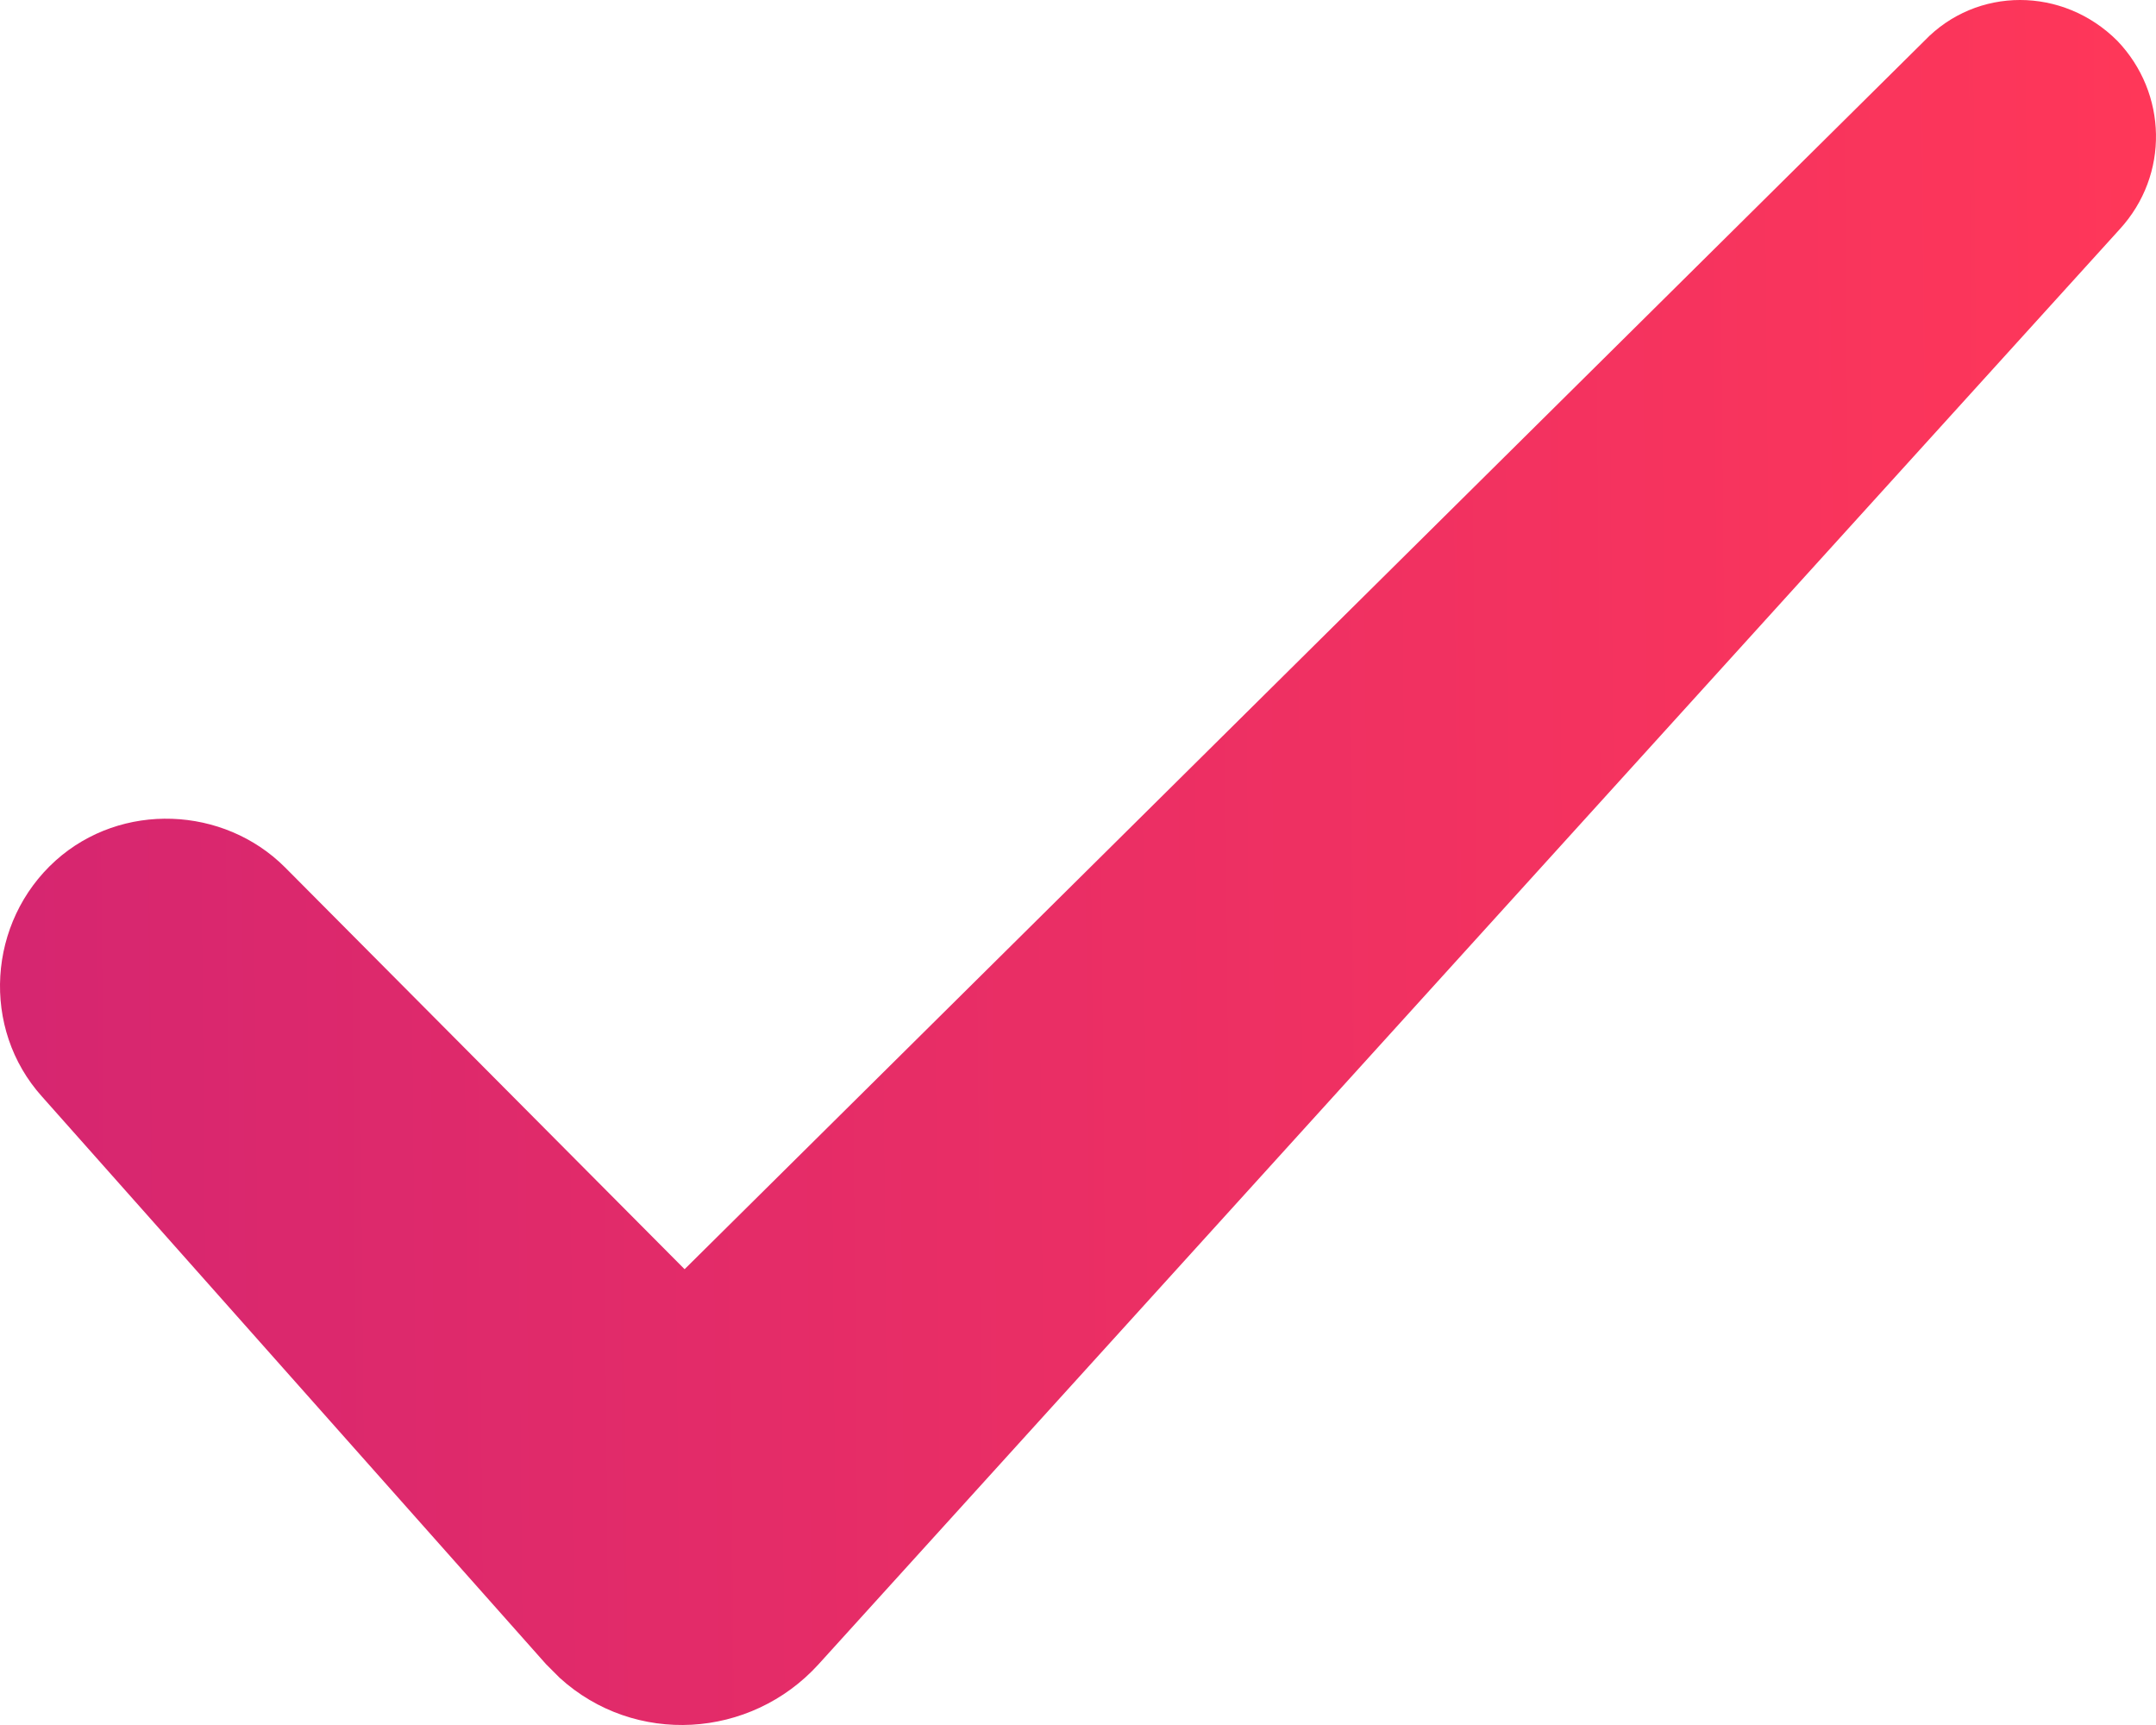
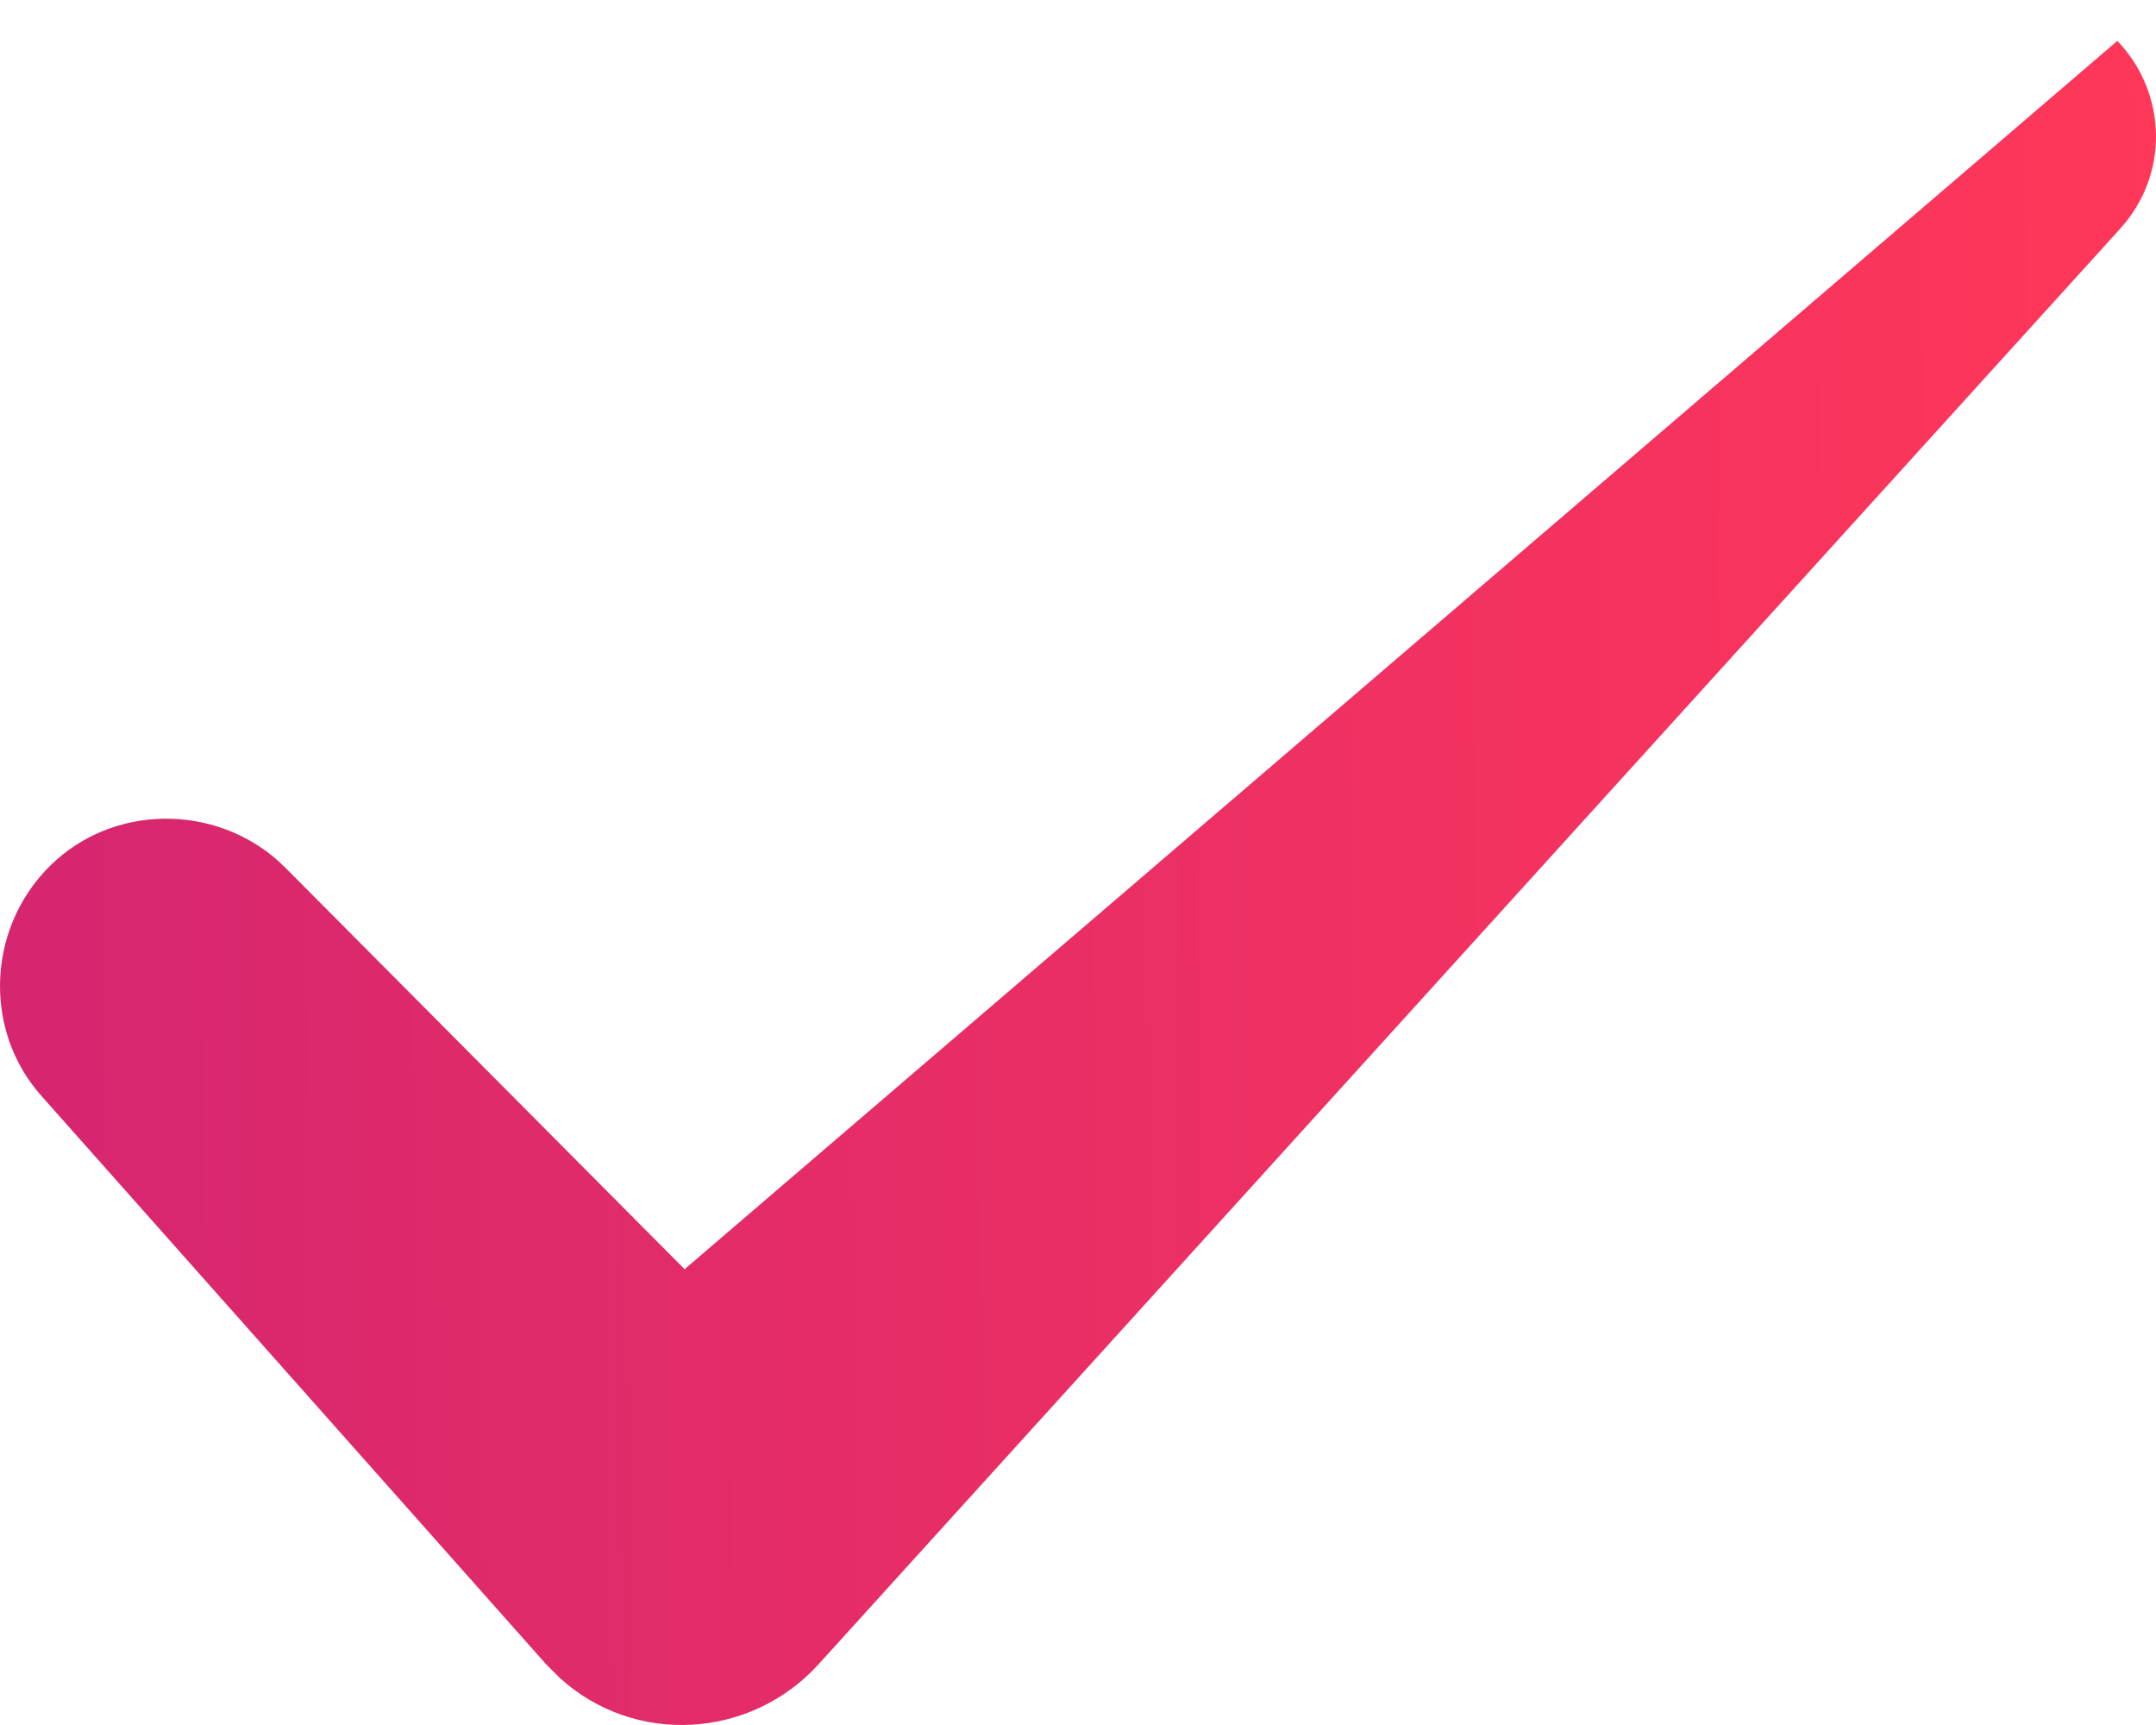
<svg xmlns="http://www.w3.org/2000/svg" width="60" height="48" viewBox="0 0 60 48" fill="none">
-   <path d="M58.925 1.137C57.409 -0.379 55.008 -0.379 53.554 1.137L19.052 35.317L7.931 24.134C6.225 22.429 3.381 22.302 1.549 23.945C-0.347 25.651 -0.537 28.62 1.17 30.515L15.198 46.31C15.324 46.437 15.45 46.563 15.577 46.689C17.662 48.585 20.885 48.395 22.78 46.31L58.988 6.381C60.379 4.865 60.315 2.59 58.925 1.137Z" fill="url(#paint0_linear)" />
+   <path d="M58.925 1.137L19.052 35.317L7.931 24.134C6.225 22.429 3.381 22.302 1.549 23.945C-0.347 25.651 -0.537 28.62 1.17 30.515L15.198 46.31C15.324 46.437 15.45 46.563 15.577 46.689C17.662 48.585 20.885 48.395 22.78 46.31L58.988 6.381C60.379 4.865 60.315 2.59 58.925 1.137Z" fill="url(#paint0_linear)" />
  <defs>
    <linearGradient id="paint0_linear" x1="60" y1="9.14613e-05" x2="-2.616" y2="0.566" gradientUnits="userSpaceOnUse">
      <stop stop-color="#FF3759" />
      <stop offset="1" stop-color="#D42571" />
    </linearGradient>
  </defs>
</svg>